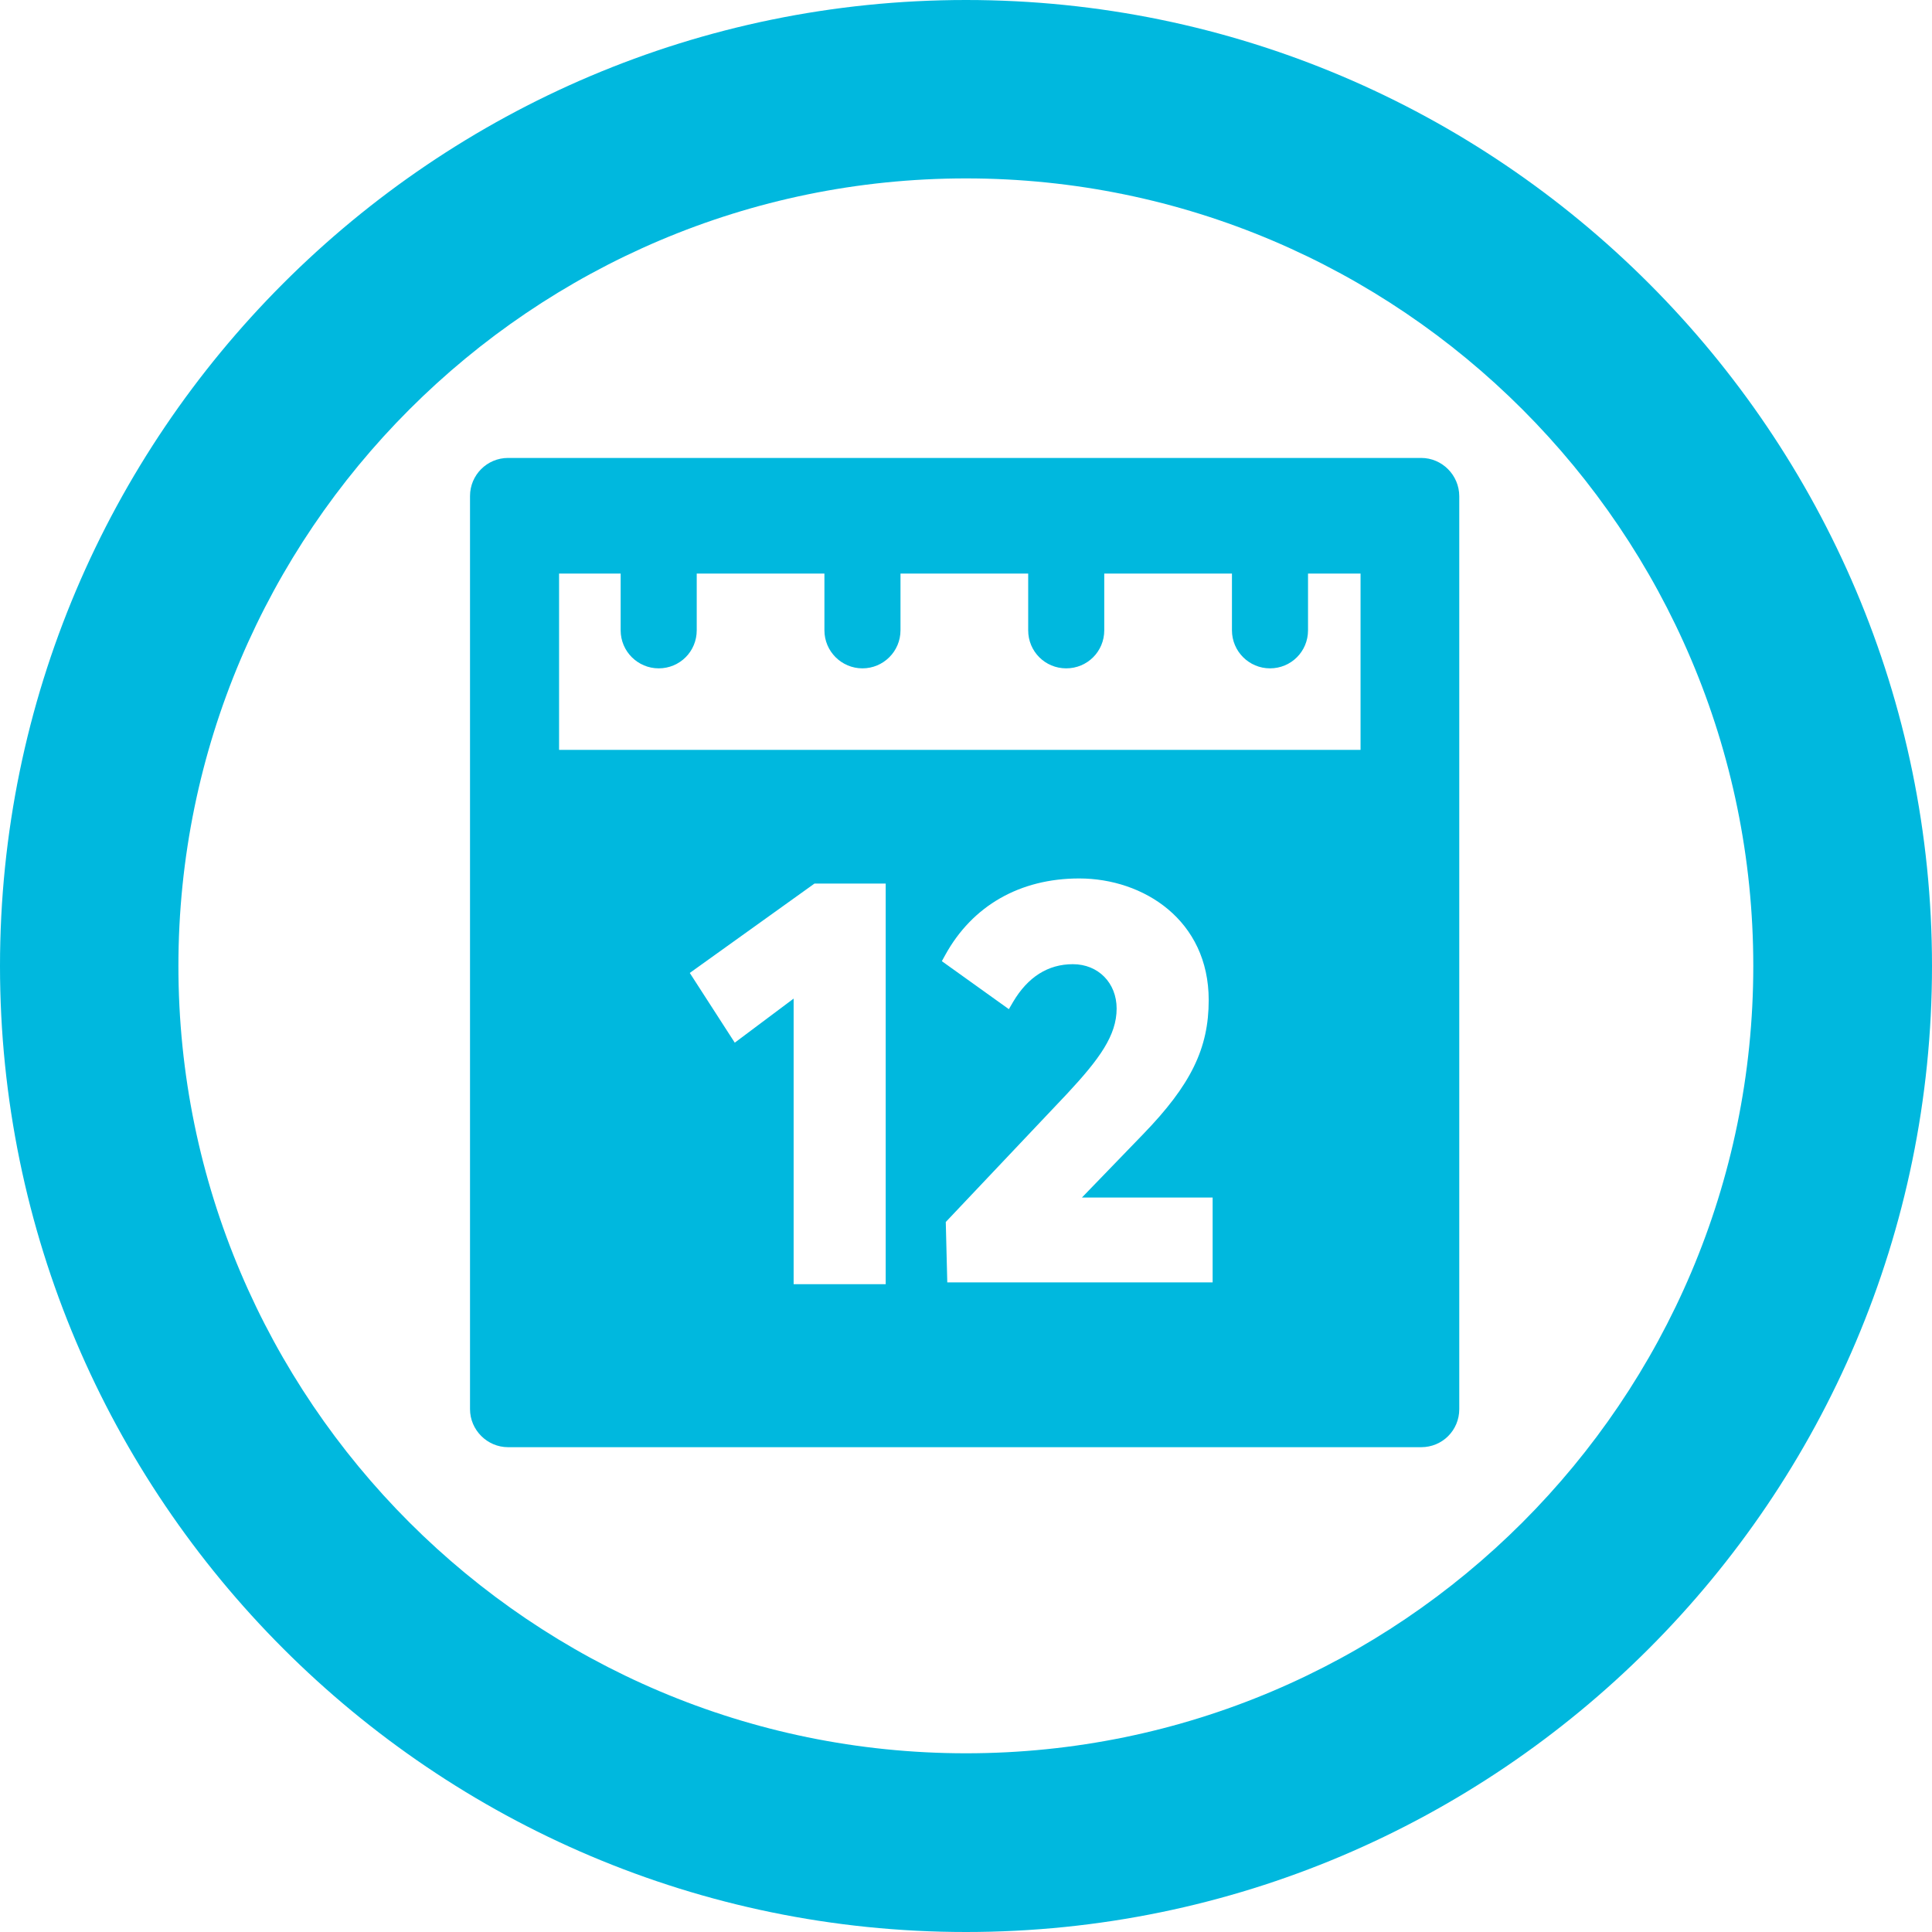
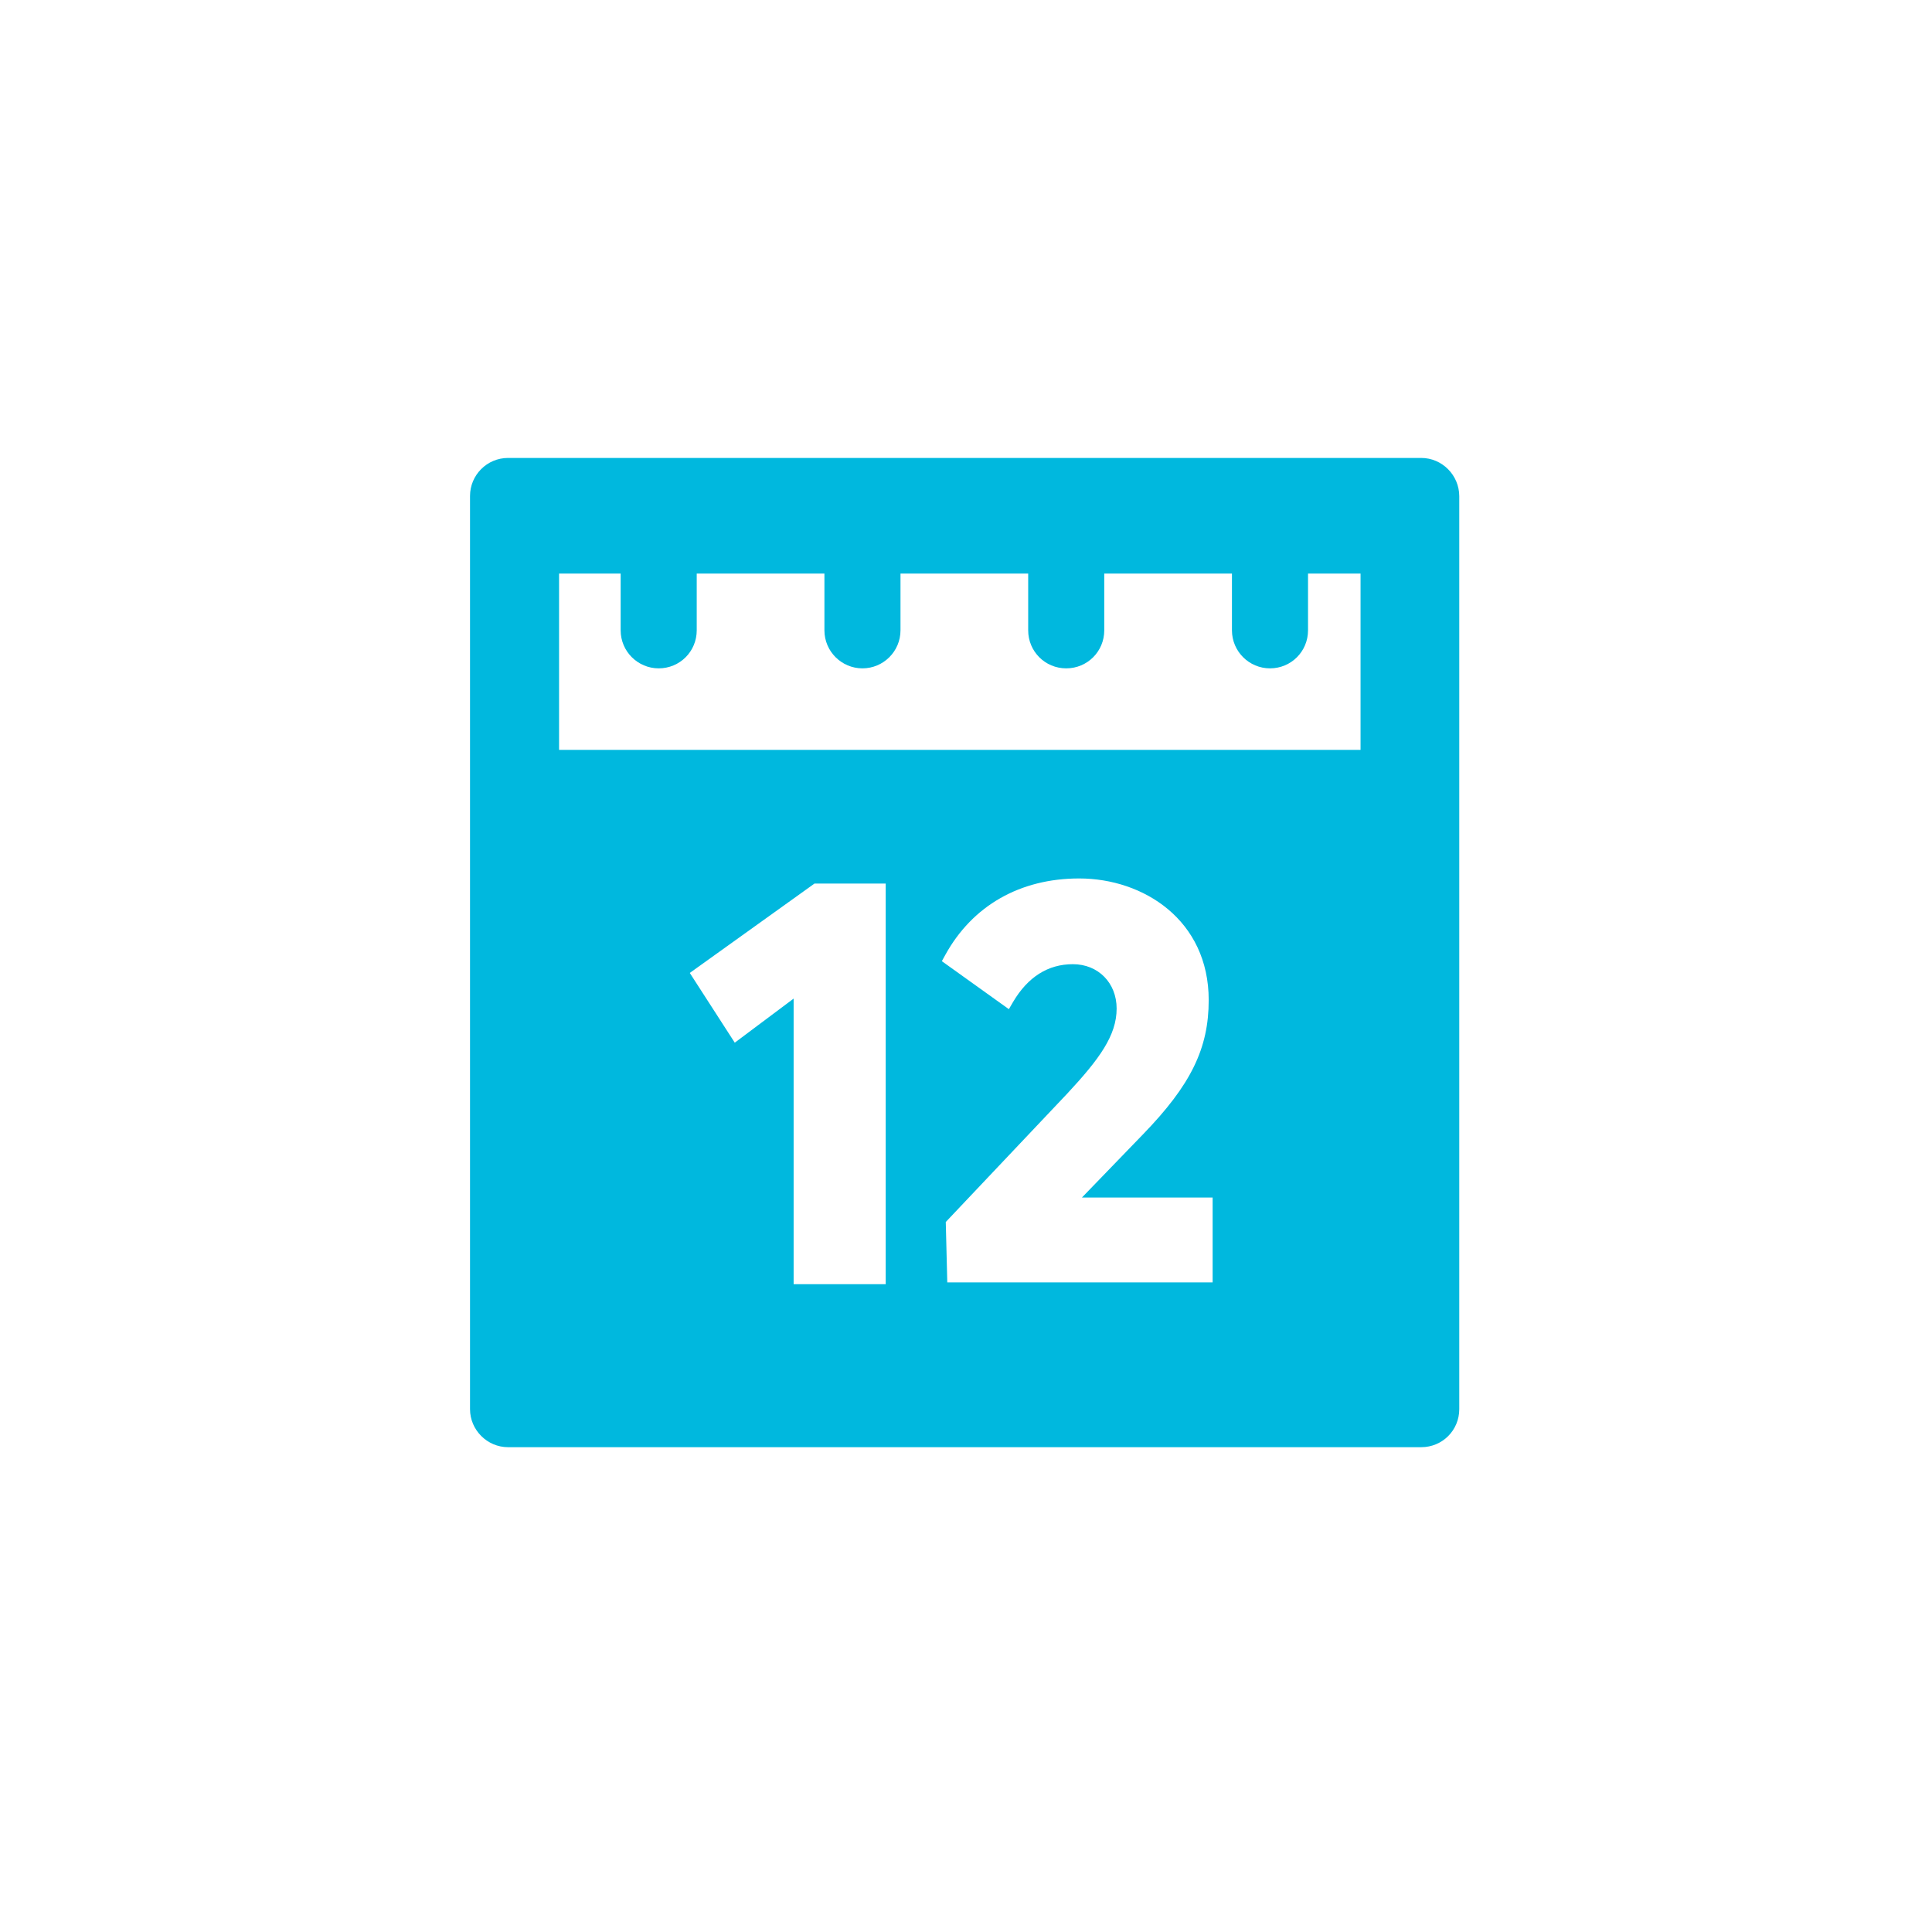
<svg xmlns="http://www.w3.org/2000/svg" version="1.1" id="icons" x="0px" y="0px" viewBox="0 0 64 64" style="enable-background:new 0 0 64 64;" xml:space="preserve">
  <style type="text/css">
	.st0{fill:#00B8DE;}
</style>
  <g>
-     <path class="st0" d="M32,0C14.36,0,0,14.36,0,32c0,17.64,14.36,32,32,32c17.64,0,32-14.35,32-32C64,14.36,49.65,0,32,0z M58.08,32   c0,14.38-11.7,26.08-26.08,26.08C17.62,58.08,5.91,46.38,5.91,32C5.91,17.62,17.62,5.91,32,5.91C46.38,5.91,58.08,17.62,58.08,32z" />
    <path class="st0" d="M47.08,15.17H16.86h-0.03c-0.7,0-1.26,0.57-1.26,1.26v30.22v0.03c0,0.69,0.57,1.26,1.26,1.26h30.22h0.03   c0.7,0,1.26-0.56,1.26-1.26V16.47v-0.03C48.34,15.74,47.77,15.17,47.08,15.17z M29.34,42.54h-3.05v-9.46l-1.95,1.46l-1.49-2.31   l4.13-2.96h2.36V42.54z M40.18,42.48h-8.8l-0.05-2l4.03-4.26c1.06-1.14,1.63-1.92,1.63-2.81c0-0.85-0.61-1.47-1.45-1.47   c-0.82,0-1.49,0.42-1.98,1.25l-0.14,0.24l-2.22-1.59l0.11-0.2c0.9-1.64,2.48-2.54,4.44-2.54c2.13,0,4.29,1.38,4.29,4.03   c0,1.6-0.59,2.81-2.18,4.45l-2.02,2.09h4.33V42.48z M45.08,24.84H18.52v-5.84h2.04v1.88c0,0.7,0.57,1.26,1.26,1.26   c0.7,0,1.26-0.56,1.26-1.26v-1.88h4.23v1.88c0,0.7,0.57,1.26,1.26,1.26c0.69,0,1.26-0.56,1.26-1.26v-1.88h4.23v1.88   c0,0.7,0.56,1.26,1.26,1.26c0.7,0,1.26-0.56,1.26-1.26v-1.88h4.23v1.88c0,0.7,0.57,1.26,1.26,1.26c0.7,0,1.26-0.56,1.26-1.26v-1.88   h1.74V24.84z" />
  </g>
</svg>